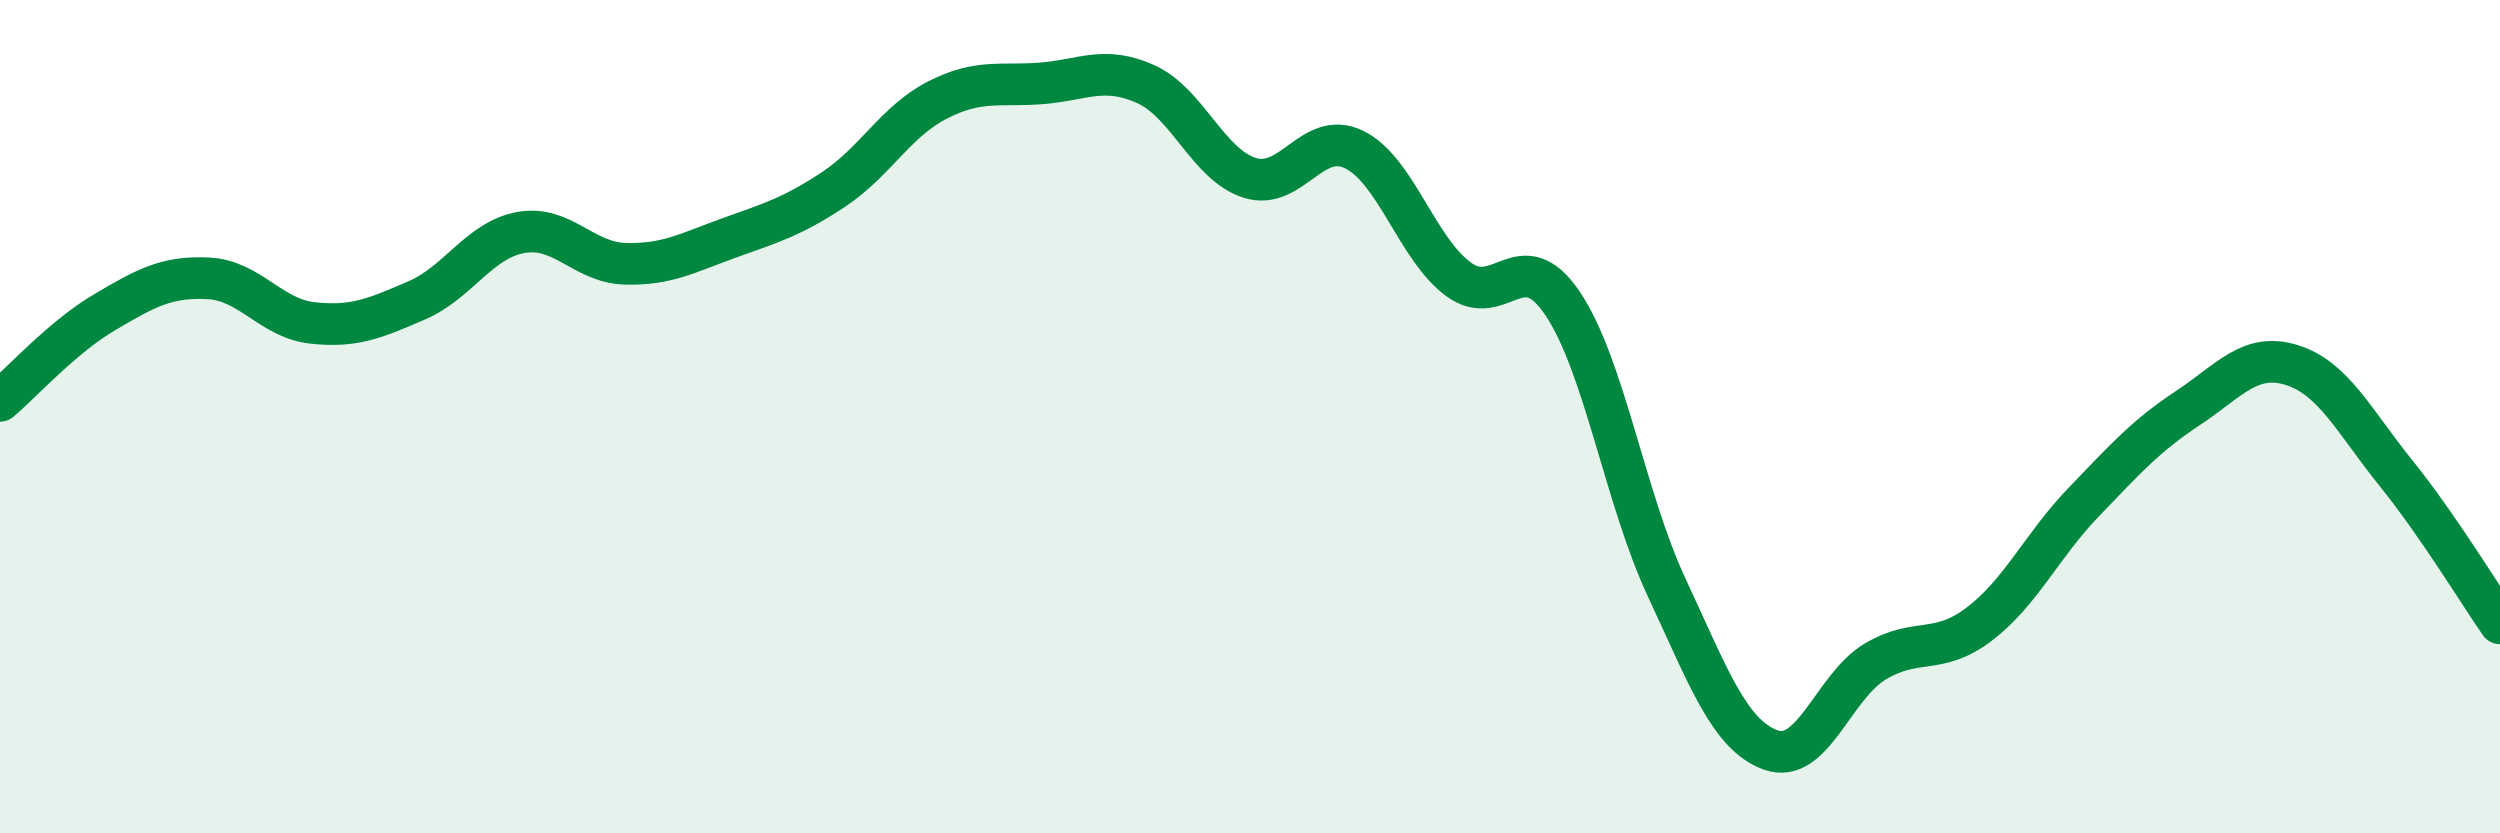
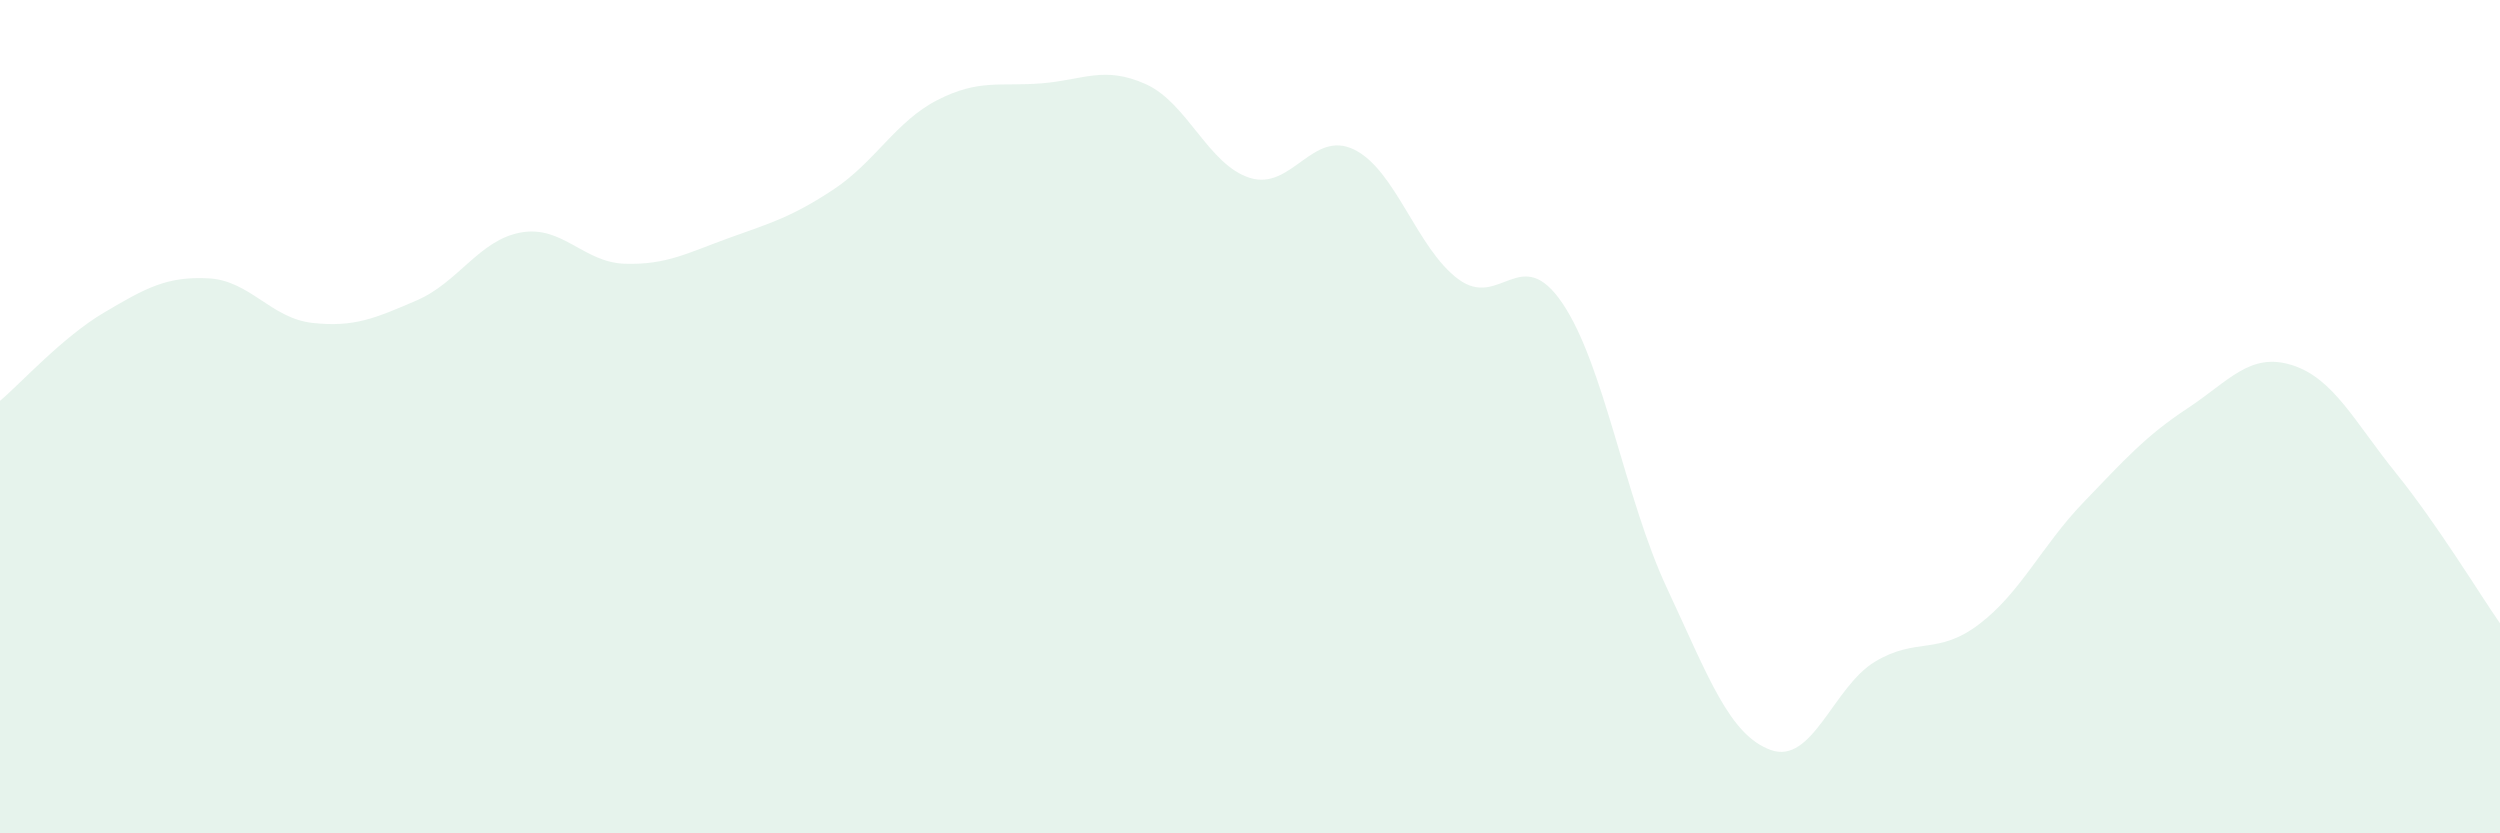
<svg xmlns="http://www.w3.org/2000/svg" width="60" height="20" viewBox="0 0 60 20">
  <path d="M 0,9.62 C 0.5,9.2 1.5,8.09 2.5,7.5 C 3.5,6.91 4,6.63 5,6.68 C 6,6.73 6.5,7.64 7.5,7.75 C 8.5,7.86 9,7.64 10,7.21 C 11,6.78 11.5,5.76 12.5,5.58 C 13.5,5.4 14,6.3 15,6.33 C 16,6.36 16.5,6.07 17.5,5.71 C 18.5,5.35 19,5.21 20,4.55 C 21,3.89 21.5,2.91 22.5,2.4 C 23.5,1.89 24,2.08 25,2 C 26,1.92 26.5,1.57 27.5,2.02 C 28.5,2.47 29,3.96 30,4.27 C 31,4.58 31.5,3.1 32.5,3.59 C 33.5,4.08 34,5.96 35,6.7 C 36,7.44 36.5,5.8 37.5,7.28 C 38.5,8.76 39,11.96 40,14.1 C 41,16.24 41.5,17.64 42.5,18 C 43.5,18.36 44,16.48 45,15.88 C 46,15.28 46.5,15.74 47.5,14.98 C 48.5,14.22 49,13.1 50,12.06 C 51,11.02 51.5,10.46 52.5,9.8 C 53.5,9.14 54,8.45 55,8.76 C 56,9.07 56.5,10.11 57.5,11.35 C 58.5,12.59 59.5,14.24 60,14.96L60 20L0 20Z" fill="#008740" opacity="0.1" stroke-linecap="round" stroke-linejoin="round" />
-   <path d="M 0,9.62 C 0.5,9.2 1.5,8.09 2.5,7.5 C 3.5,6.91 4,6.63 5,6.68 C 6,6.73 6.5,7.64 7.5,7.75 C 8.5,7.86 9,7.64 10,7.21 C 11,6.78 11.5,5.76 12.5,5.58 C 13.5,5.4 14,6.3 15,6.33 C 16,6.36 16.5,6.07 17.5,5.71 C 18.5,5.35 19,5.21 20,4.55 C 21,3.89 21.5,2.91 22.5,2.4 C 23.5,1.89 24,2.08 25,2 C 26,1.92 26.5,1.57 27.5,2.02 C 28.5,2.47 29,3.96 30,4.27 C 31,4.58 31.5,3.1 32.5,3.59 C 33.5,4.08 34,5.96 35,6.7 C 36,7.44 36.5,5.8 37.5,7.28 C 38.5,8.76 39,11.96 40,14.1 C 41,16.24 41.5,17.64 42.5,18 C 43.5,18.36 44,16.48 45,15.88 C 46,15.28 46.5,15.74 47.5,14.98 C 48.5,14.22 49,13.1 50,12.06 C 51,11.02 51.5,10.46 52.5,9.8 C 53.5,9.14 54,8.45 55,8.76 C 56,9.07 56.5,10.11 57.5,11.35 C 58.5,12.59 59.5,14.24 60,14.96" stroke="#008740" stroke-width="1" fill="none" stroke-linecap="round" stroke-linejoin="round" />
</svg>